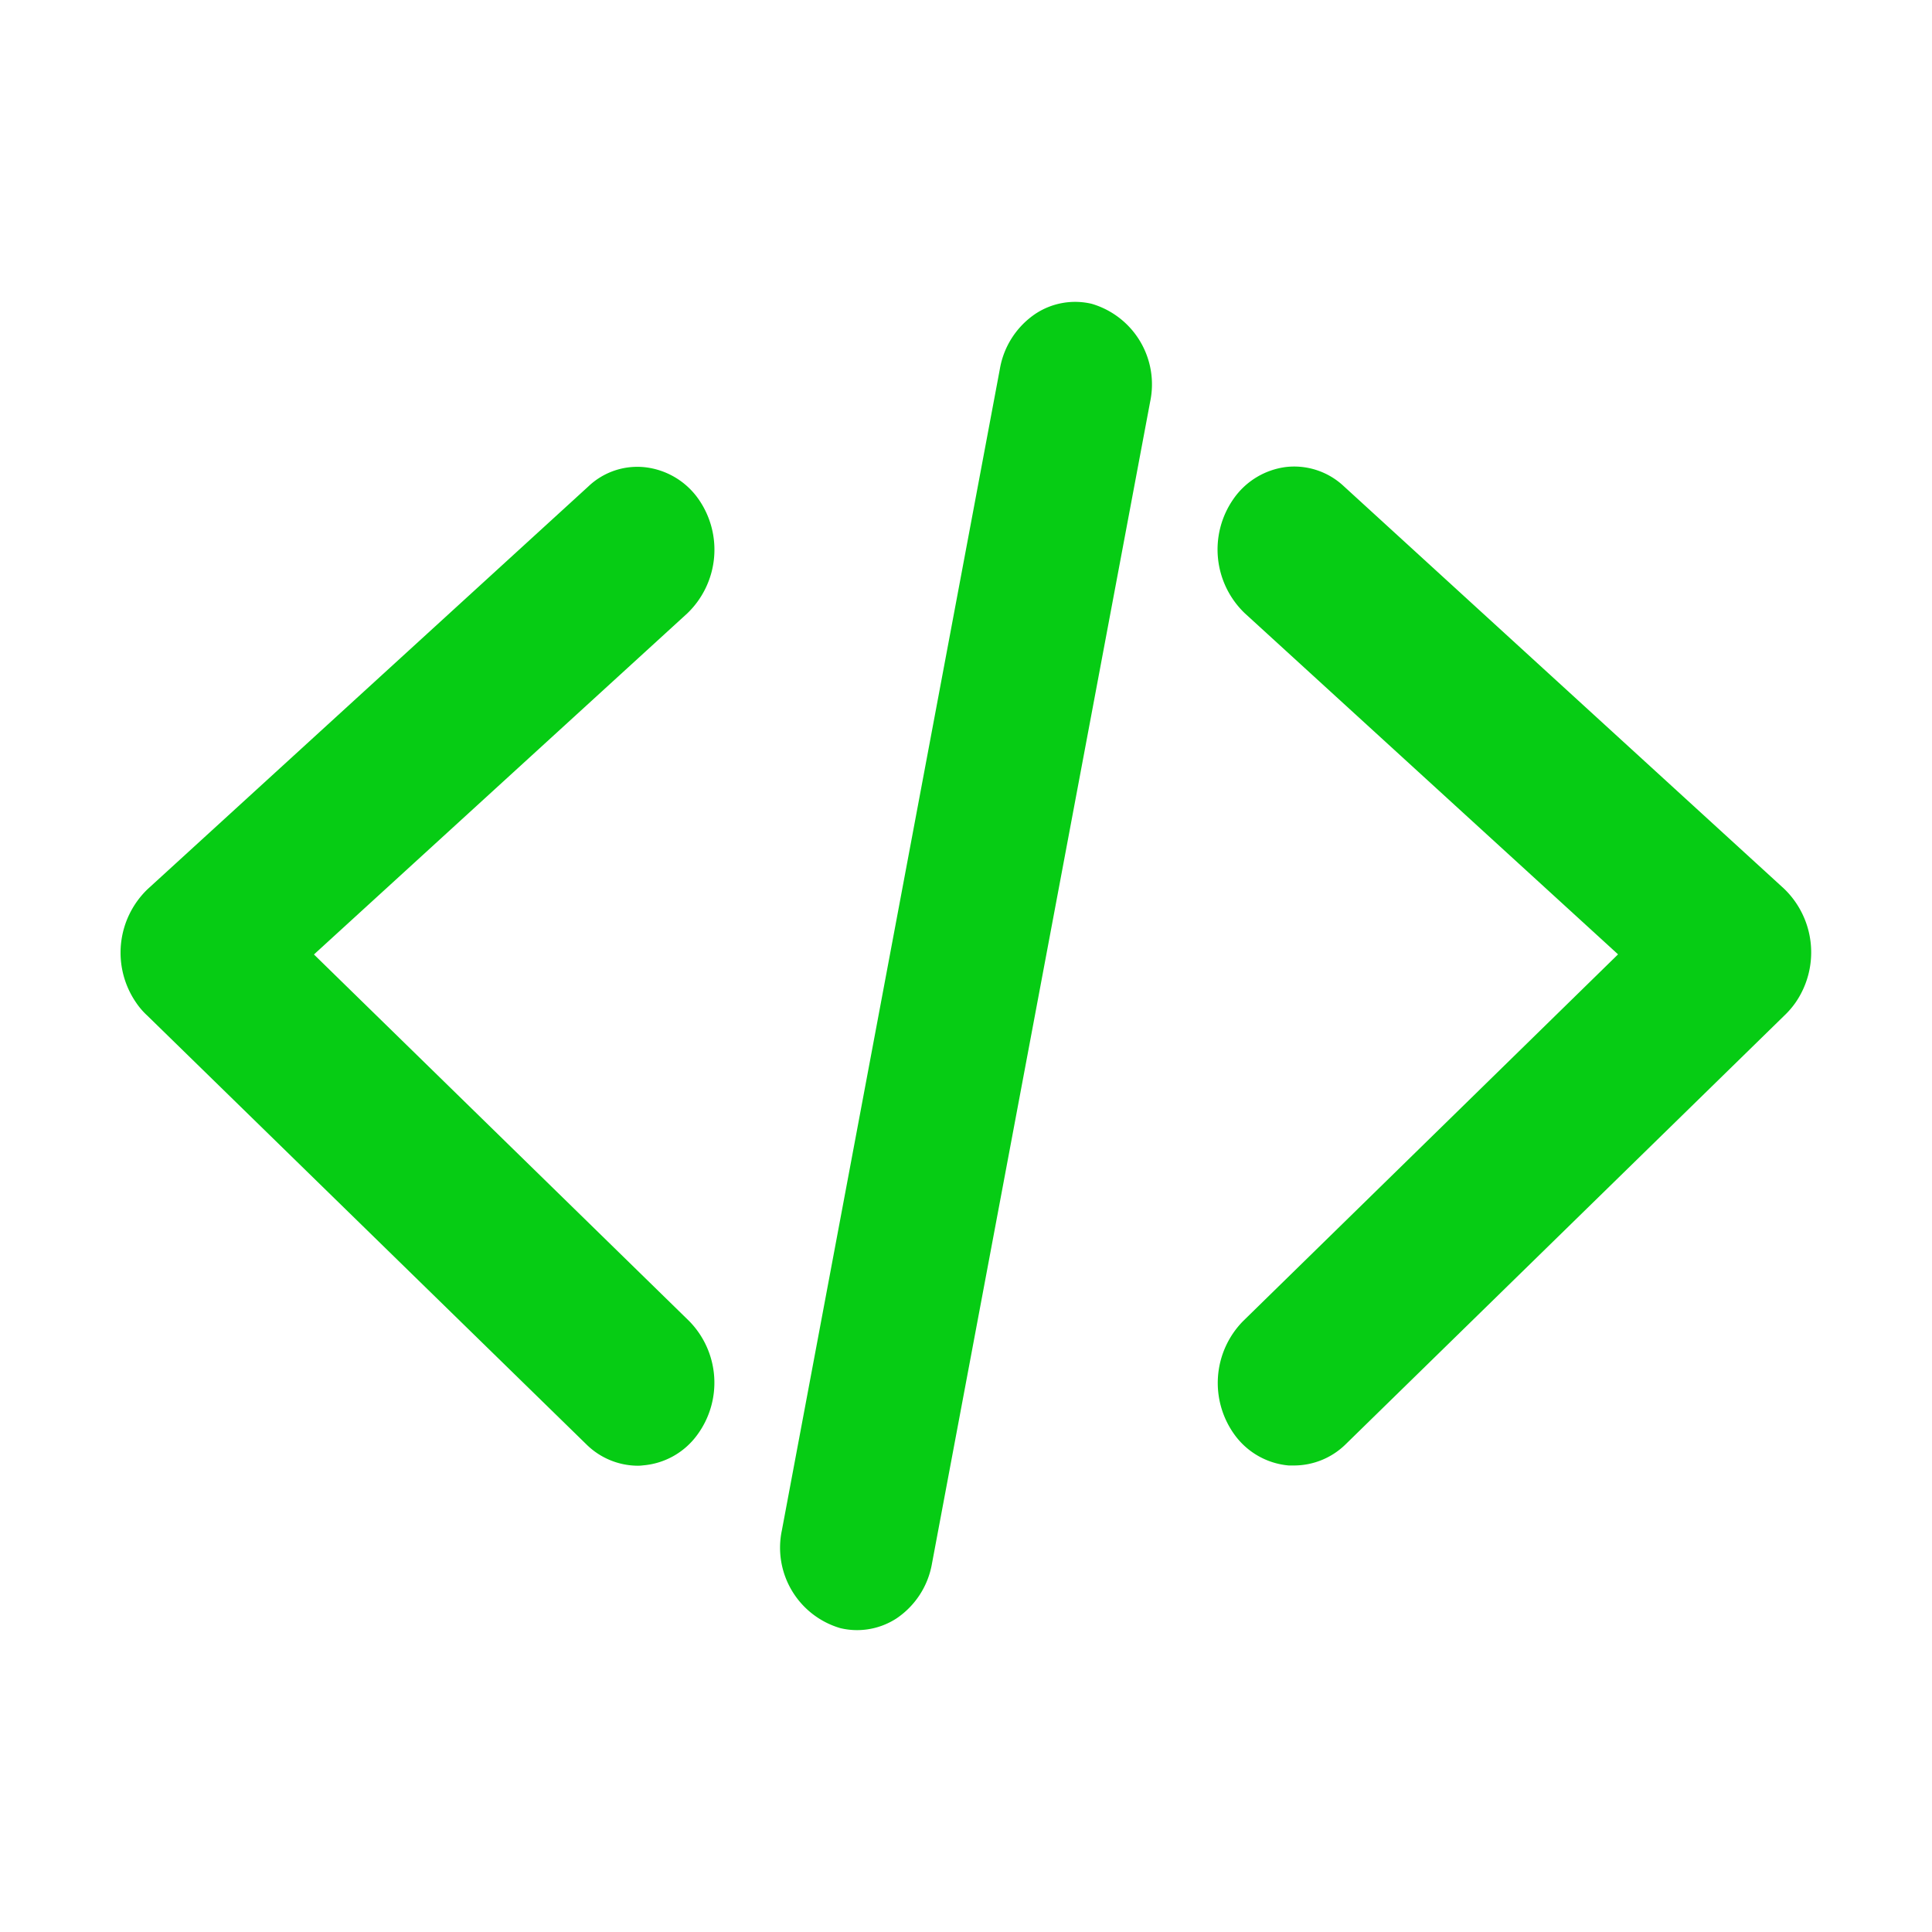
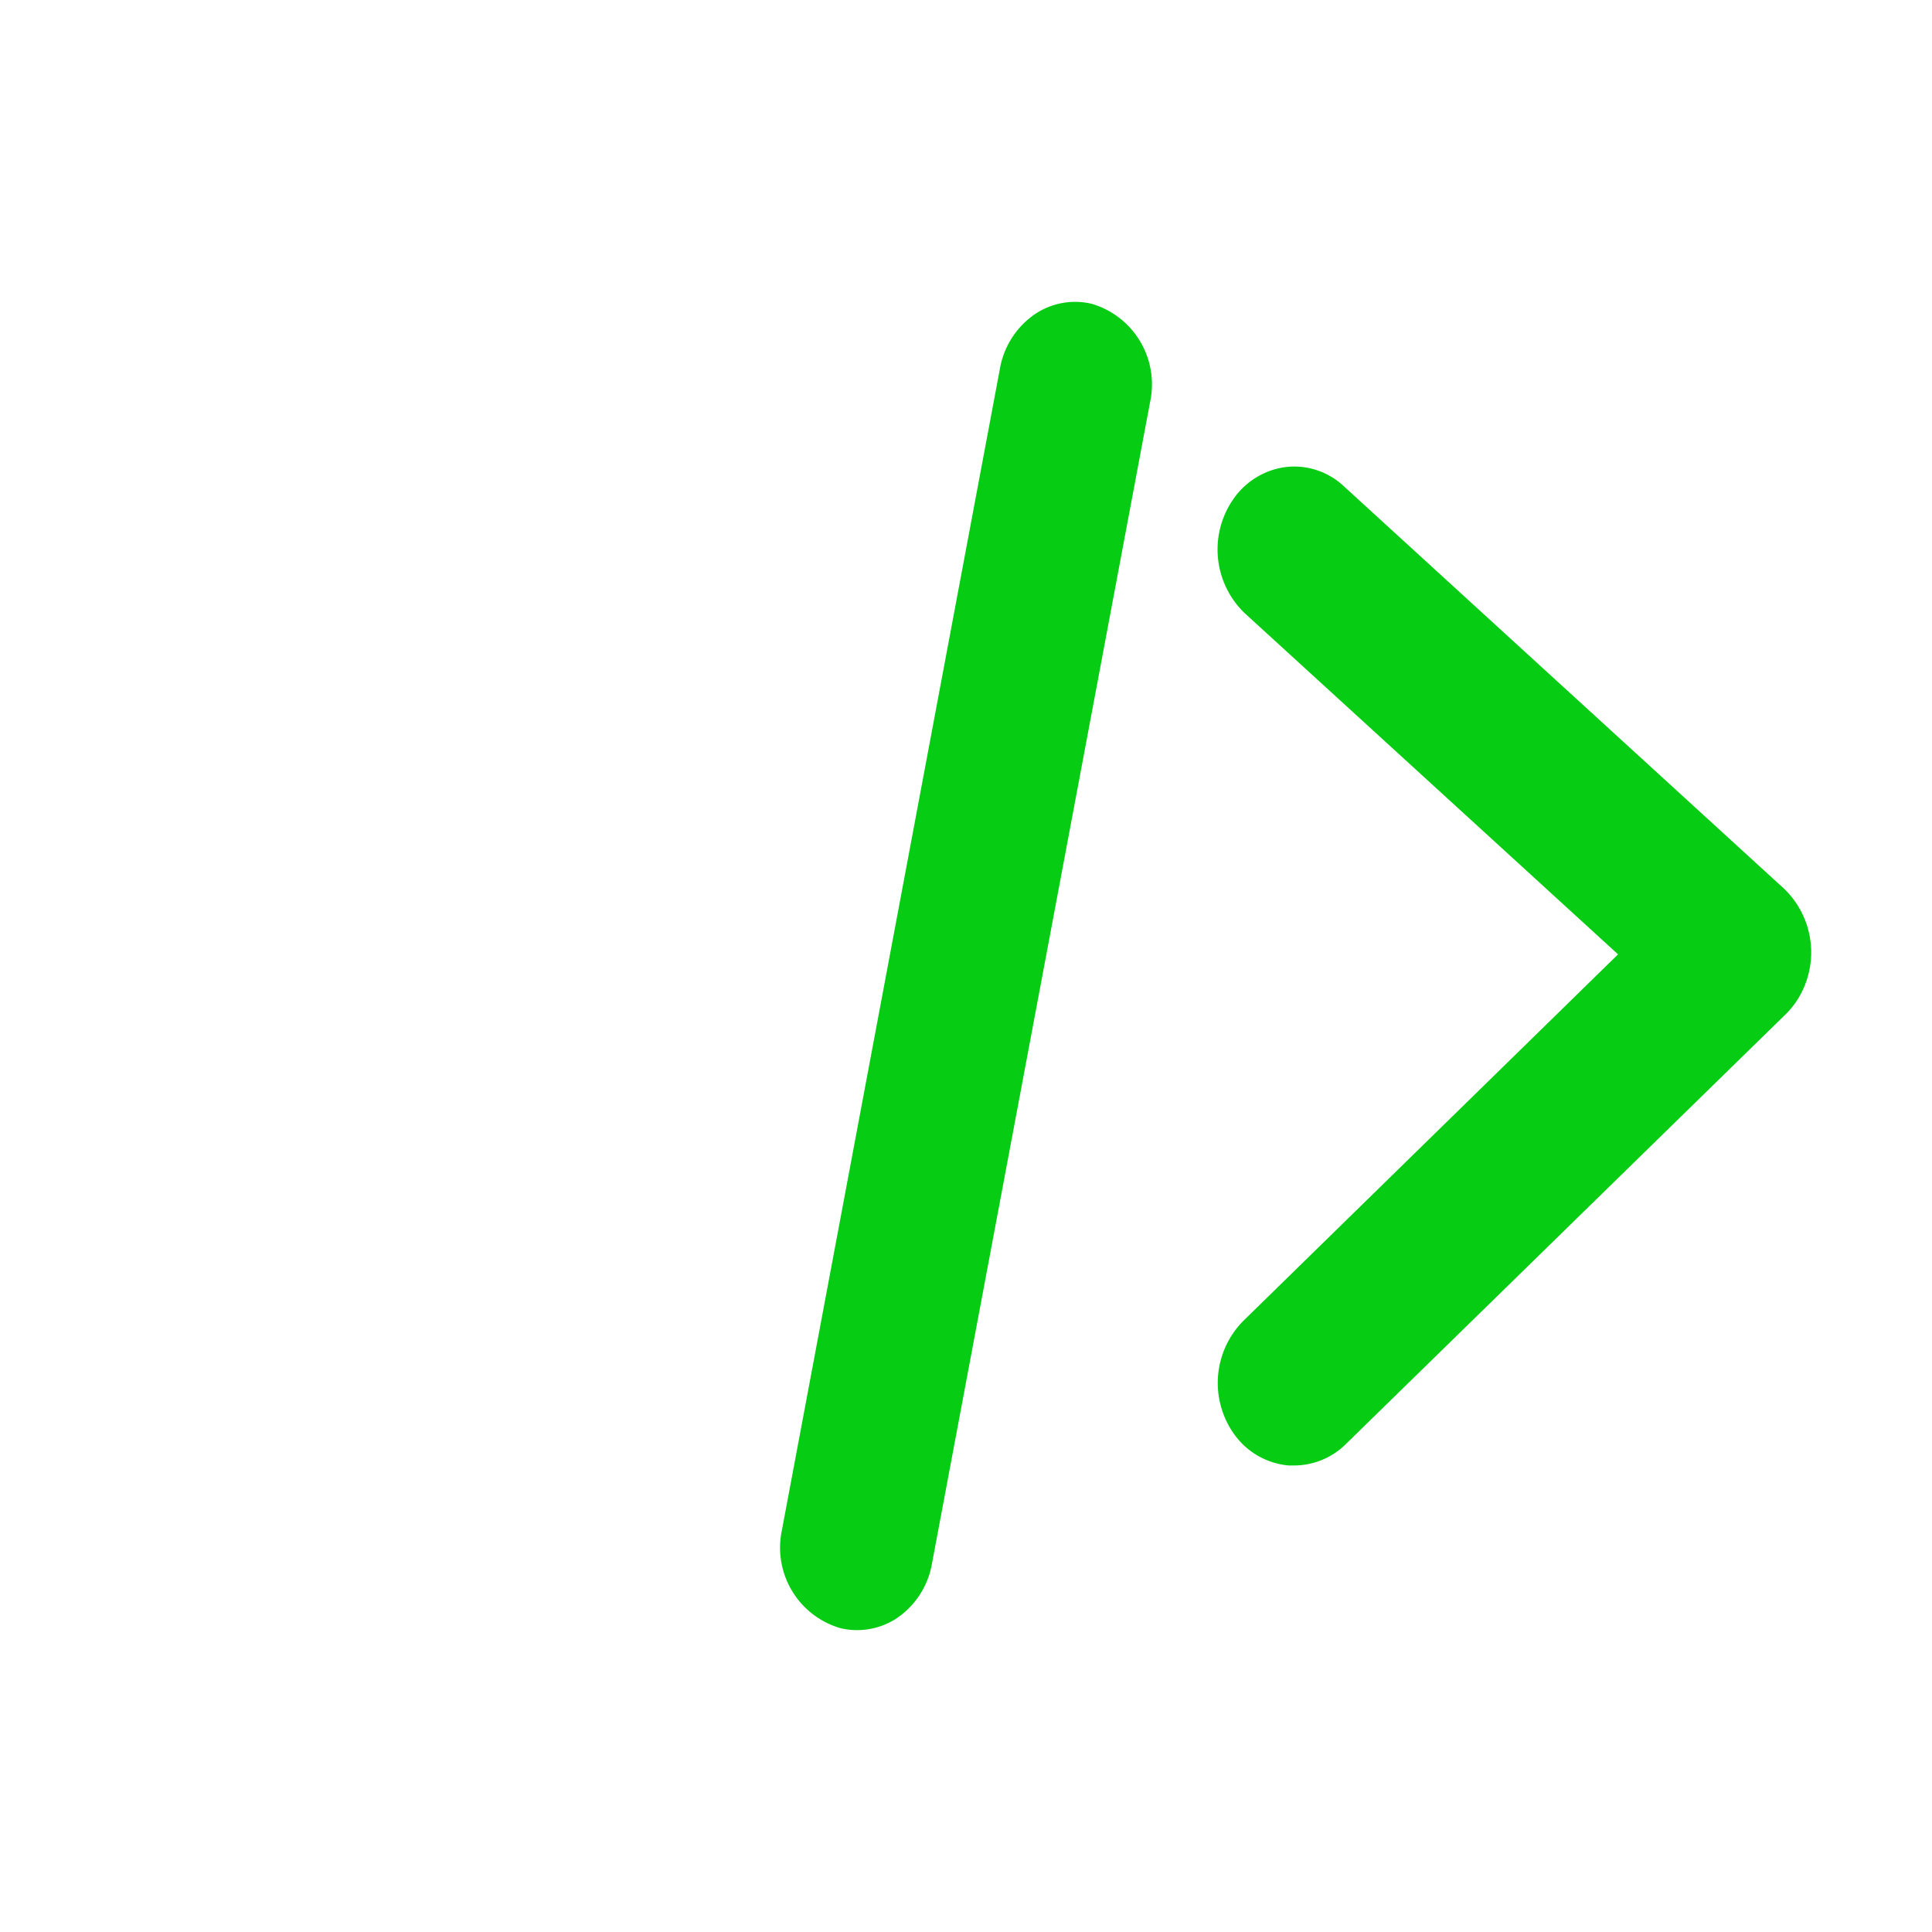
<svg xmlns="http://www.w3.org/2000/svg" width="800px" height="800px" viewBox="0 0 32 32">
  <title>file_type_source</title>
  <path d="M14.194,27a1.2,1.2,0,0,1-.276-.033,1.388,1.388,0,0,1-.968-1.618L16.562,6.105a1.383,1.383,0,0,1,.592-.91,1.192,1.192,0,0,1,.928-.163,1.39,1.39,0,0,1,.969,1.617L15.436,25.9a1.378,1.378,0,0,1-.59.908A1.2,1.2,0,0,1,14.194,27Z" style="fill:#06cc14" />
  <path d="M21.437,24.273l-.091,0a1.242,1.242,0,0,1-.891-.5,1.461,1.461,0,0,1,.136-1.893L26.8,15.807l-6.185-5.652a1.462,1.462,0,0,1-.187-1.888,1.25,1.25,0,0,1,.881-.533,1.2,1.2,0,0,1,.945.316l7.294,6.668a1.463,1.463,0,0,1,.191,1.889,1.415,1.415,0,0,1-.189.218l-7.265,7.1A1.222,1.222,0,0,1,21.437,24.273Z" style="fill:#06cc14" />
-   <path d="M10.563,24.277a1.219,1.219,0,0,1-.852-.355l-7.271-7.1a1.2,1.2,0,0,1-.182-.21,1.459,1.459,0,0,1,.188-1.886l7.3-6.67a1.175,1.175,0,0,1,.938-.317,1.254,1.254,0,0,1,.887.53,1.462,1.462,0,0,1-.187,1.89L5.2,15.809l6.212,6.069a1.457,1.457,0,0,1,.133,1.893,1.235,1.235,0,0,1-.893.5C10.622,24.275,10.593,24.277,10.563,24.277Z" style="fill:#06cc14" />
</svg>